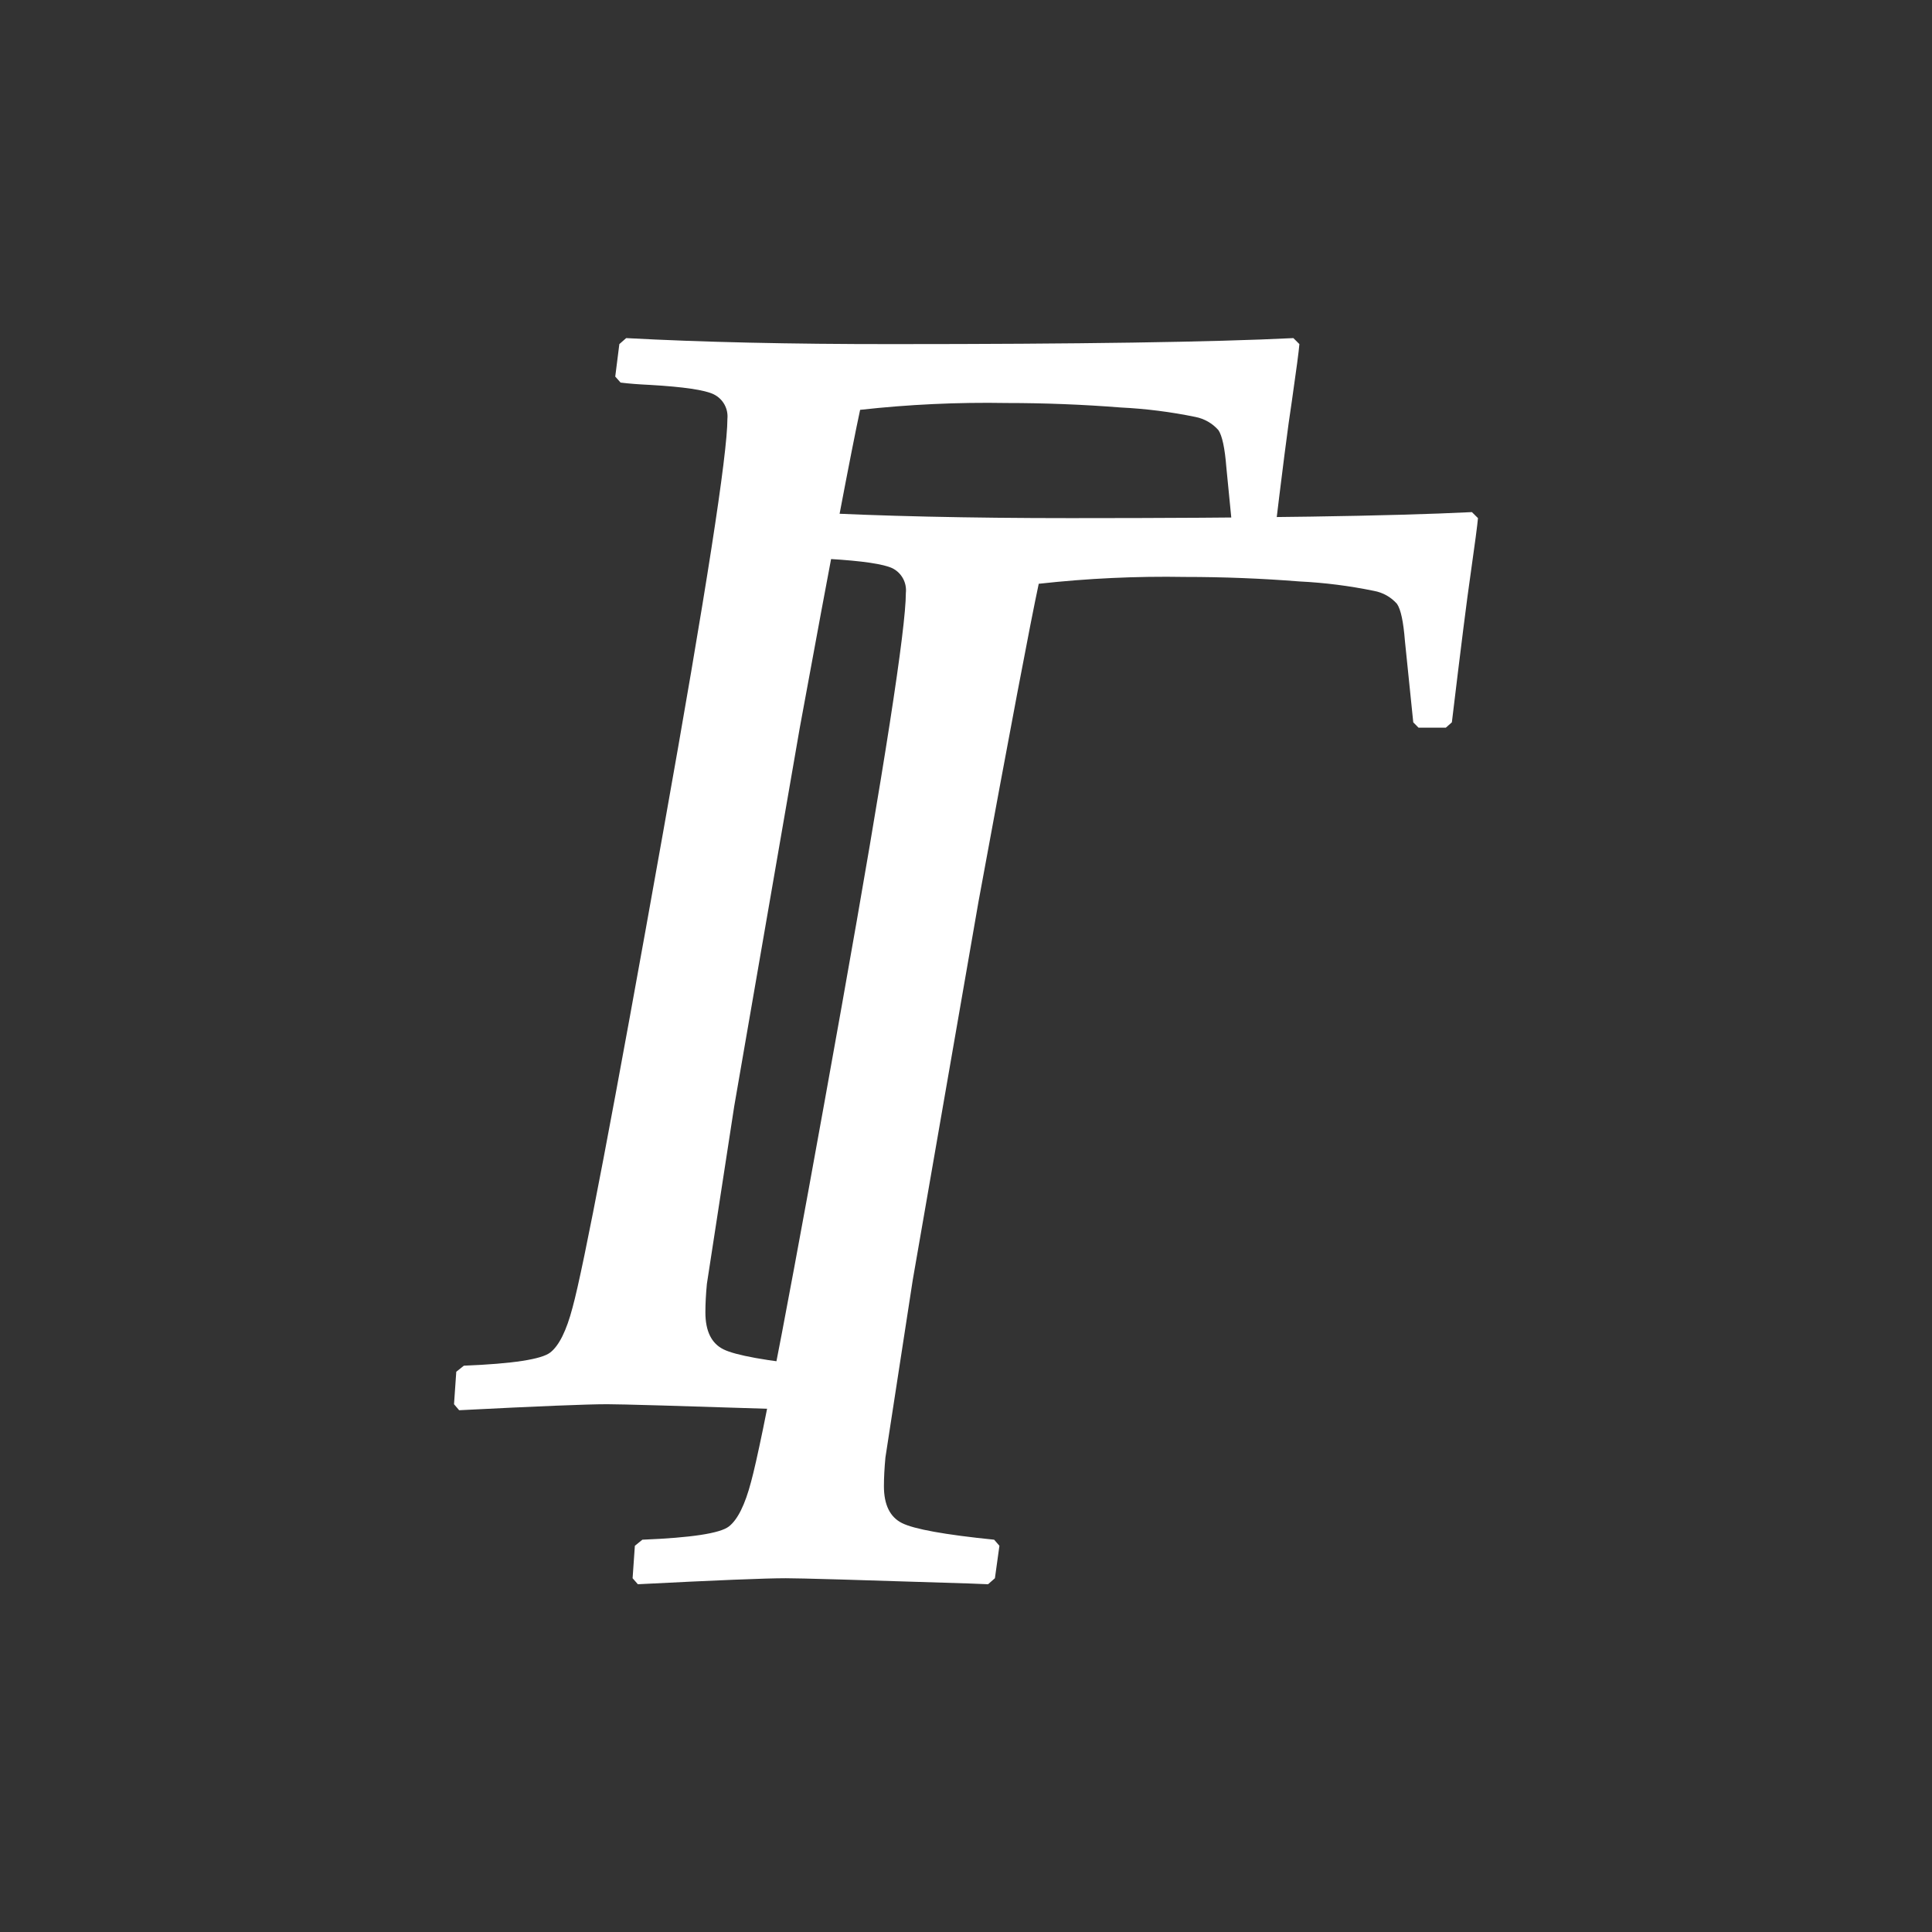
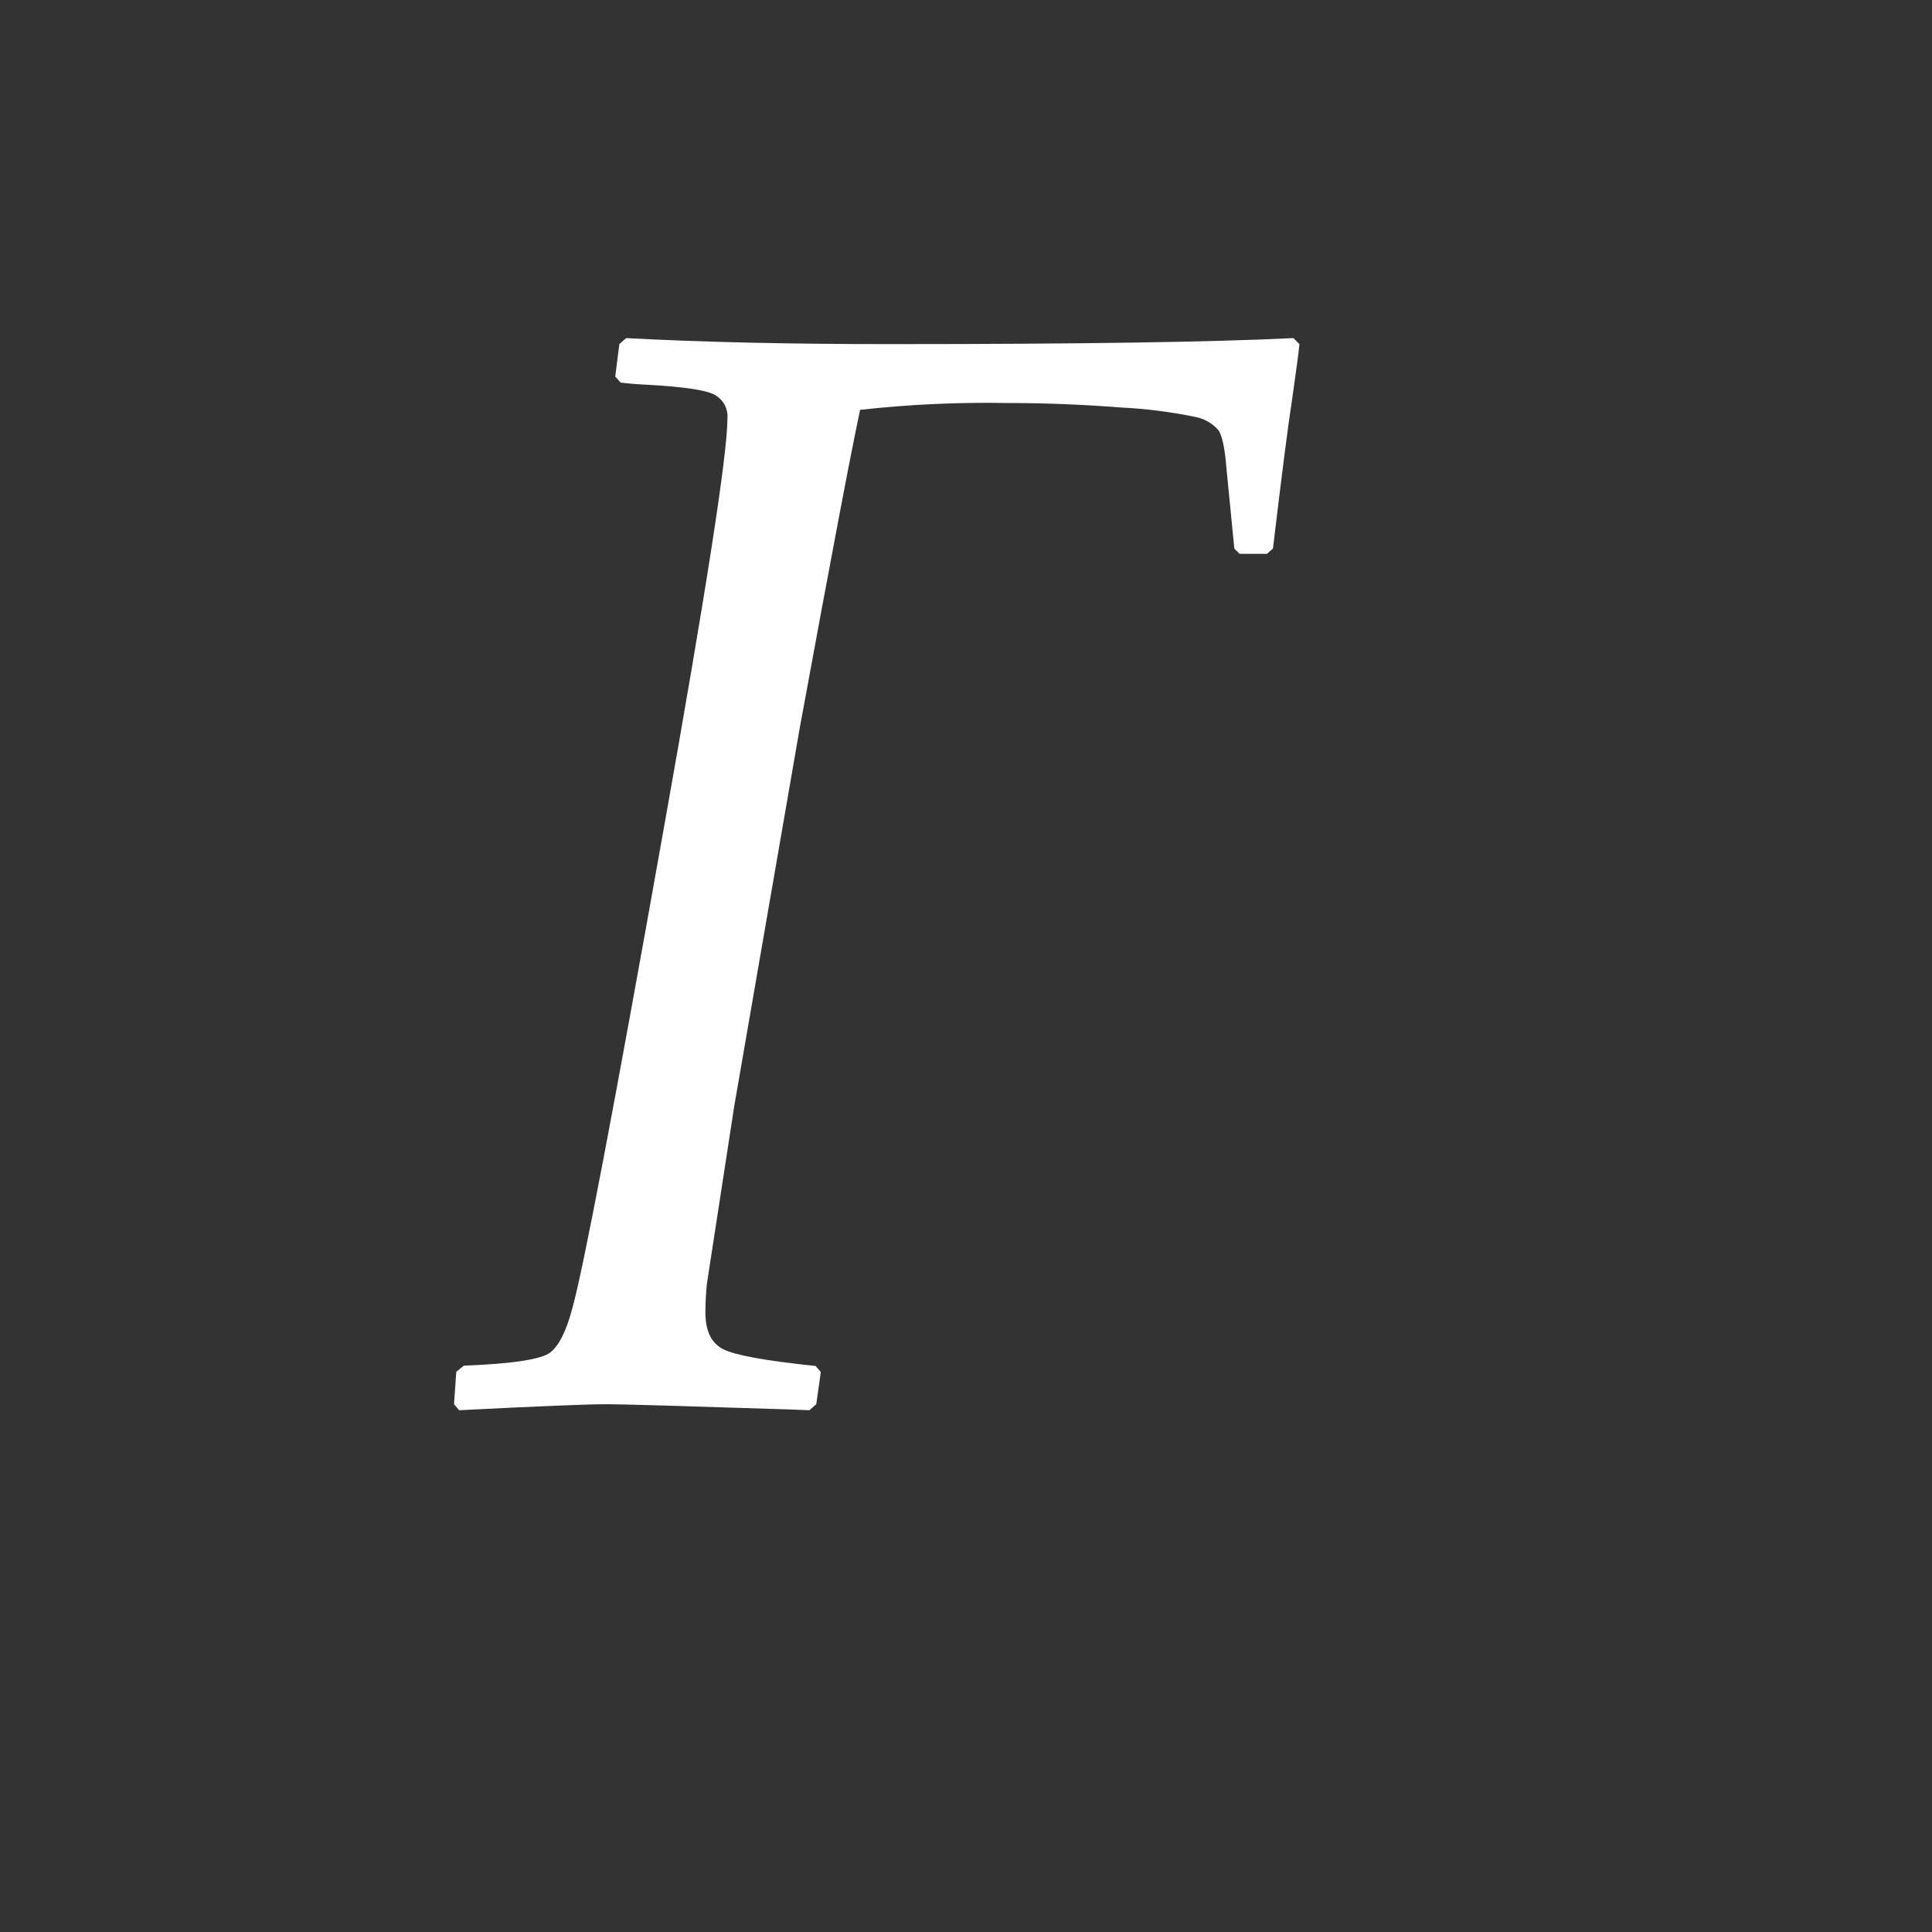
<svg xmlns="http://www.w3.org/2000/svg" width="200" height="200" viewBox="0 0 200 200" fill="none">
  <rect x="0" y="0" width="200" height="200" fill="#333333" stroke="none" />
  <path d="M89.041 42.419C88.149 46.535 86.064 57.521 82.786 75.376L76.008 114.508L73.178 132.896C73.072 133.985 73.022 134.975 73.022 135.859C73.022 137.792 73.647 139.068 74.897 139.685C76.147 140.303 79.324 140.876 84.428 141.404L84.972 142.033L84.498 145.364L83.791 145.987L81.838 145.909C70.475 145.541 64.145 145.36 62.848 145.364C60.759 145.364 55.653 145.572 47.531 145.987L47 145.364L47.233 142.005L48.019 141.376C53.071 141.173 56.051 140.718 56.962 140.011C57.872 139.303 58.641 137.754 59.268 135.364C60.414 131.201 63.539 114.8 68.643 86.162C73.081 61.323 75.301 47.056 75.301 43.359C75.352 42.843 75.244 42.322 74.991 41.868C74.738 41.414 74.352 41.049 73.886 40.821C72.98 40.373 70.78 40.047 67.284 39.845C66.089 39.788 65.07 39.71 64.242 39.604L63.69 38.982L64.115 35.622L64.822 35C72.629 35.42 81.793 35.627 92.316 35.622C111.655 35.622 125.513 35.415 133.89 35L134.513 35.622C134.456 36.33 134.201 38.282 133.727 41.563C133.364 43.855 132.713 48.93 131.775 56.79L131.152 57.334H128.322L127.777 56.79L126.949 48.353C126.794 46.379 126.518 45.099 126.129 44.526C125.507 43.82 124.668 43.34 123.744 43.161C121.207 42.639 118.634 42.312 116.046 42.185C112.103 41.874 108.153 41.719 104.196 41.719C99.134 41.63 94.072 41.866 89.041 42.426" fill="white" />
-   <path d="M107.535 60.404C106.653 64.52 104.571 75.508 101.288 93.368L94.489 132.493L91.658 150.881C91.559 151.97 91.503 152.96 91.503 153.844C91.503 155.775 92.132 157.048 93.378 157.67C94.623 158.293 97.807 158.873 102.915 159.389L103.46 160.018L102.993 163.378L102.285 164L100.333 163.922C88.975 163.554 82.647 163.373 81.35 163.378C79.26 163.378 74.154 163.585 66.032 164L65.487 163.378L65.721 160.018L66.499 159.389C71.551 159.186 74.534 158.731 75.449 158.024C76.362 157.317 77.126 155.775 77.756 153.377C78.892 149.209 82.017 132.809 87.13 104.175C91.559 79.337 93.774 65.069 93.774 61.373C93.829 60.861 93.727 60.343 93.482 59.89C93.237 59.437 92.86 59.069 92.401 58.834C91.486 58.391 89.286 58.065 85.8 57.858C84.605 57.801 83.586 57.724 82.751 57.624L82.206 56.995L82.595 53.636L83.303 53.013C91.114 53.428 100.281 53.636 110.804 53.636C130.143 53.636 143.998 53.428 152.37 53.013L153 53.636C152.943 54.315 152.682 56.295 152.215 59.577C151.88 61.849 151.241 66.915 150.297 74.775L149.675 75.327H146.845L146.3 74.775L145.437 66.345C145.281 64.365 145.012 63.084 144.616 62.511C143.996 61.808 143.155 61.334 142.232 61.168C139.695 60.645 137.121 60.319 134.534 60.192C130.6 59.881 126.654 59.725 122.697 59.725C117.633 59.636 112.569 59.872 107.535 60.432" fill="white" />
</svg>